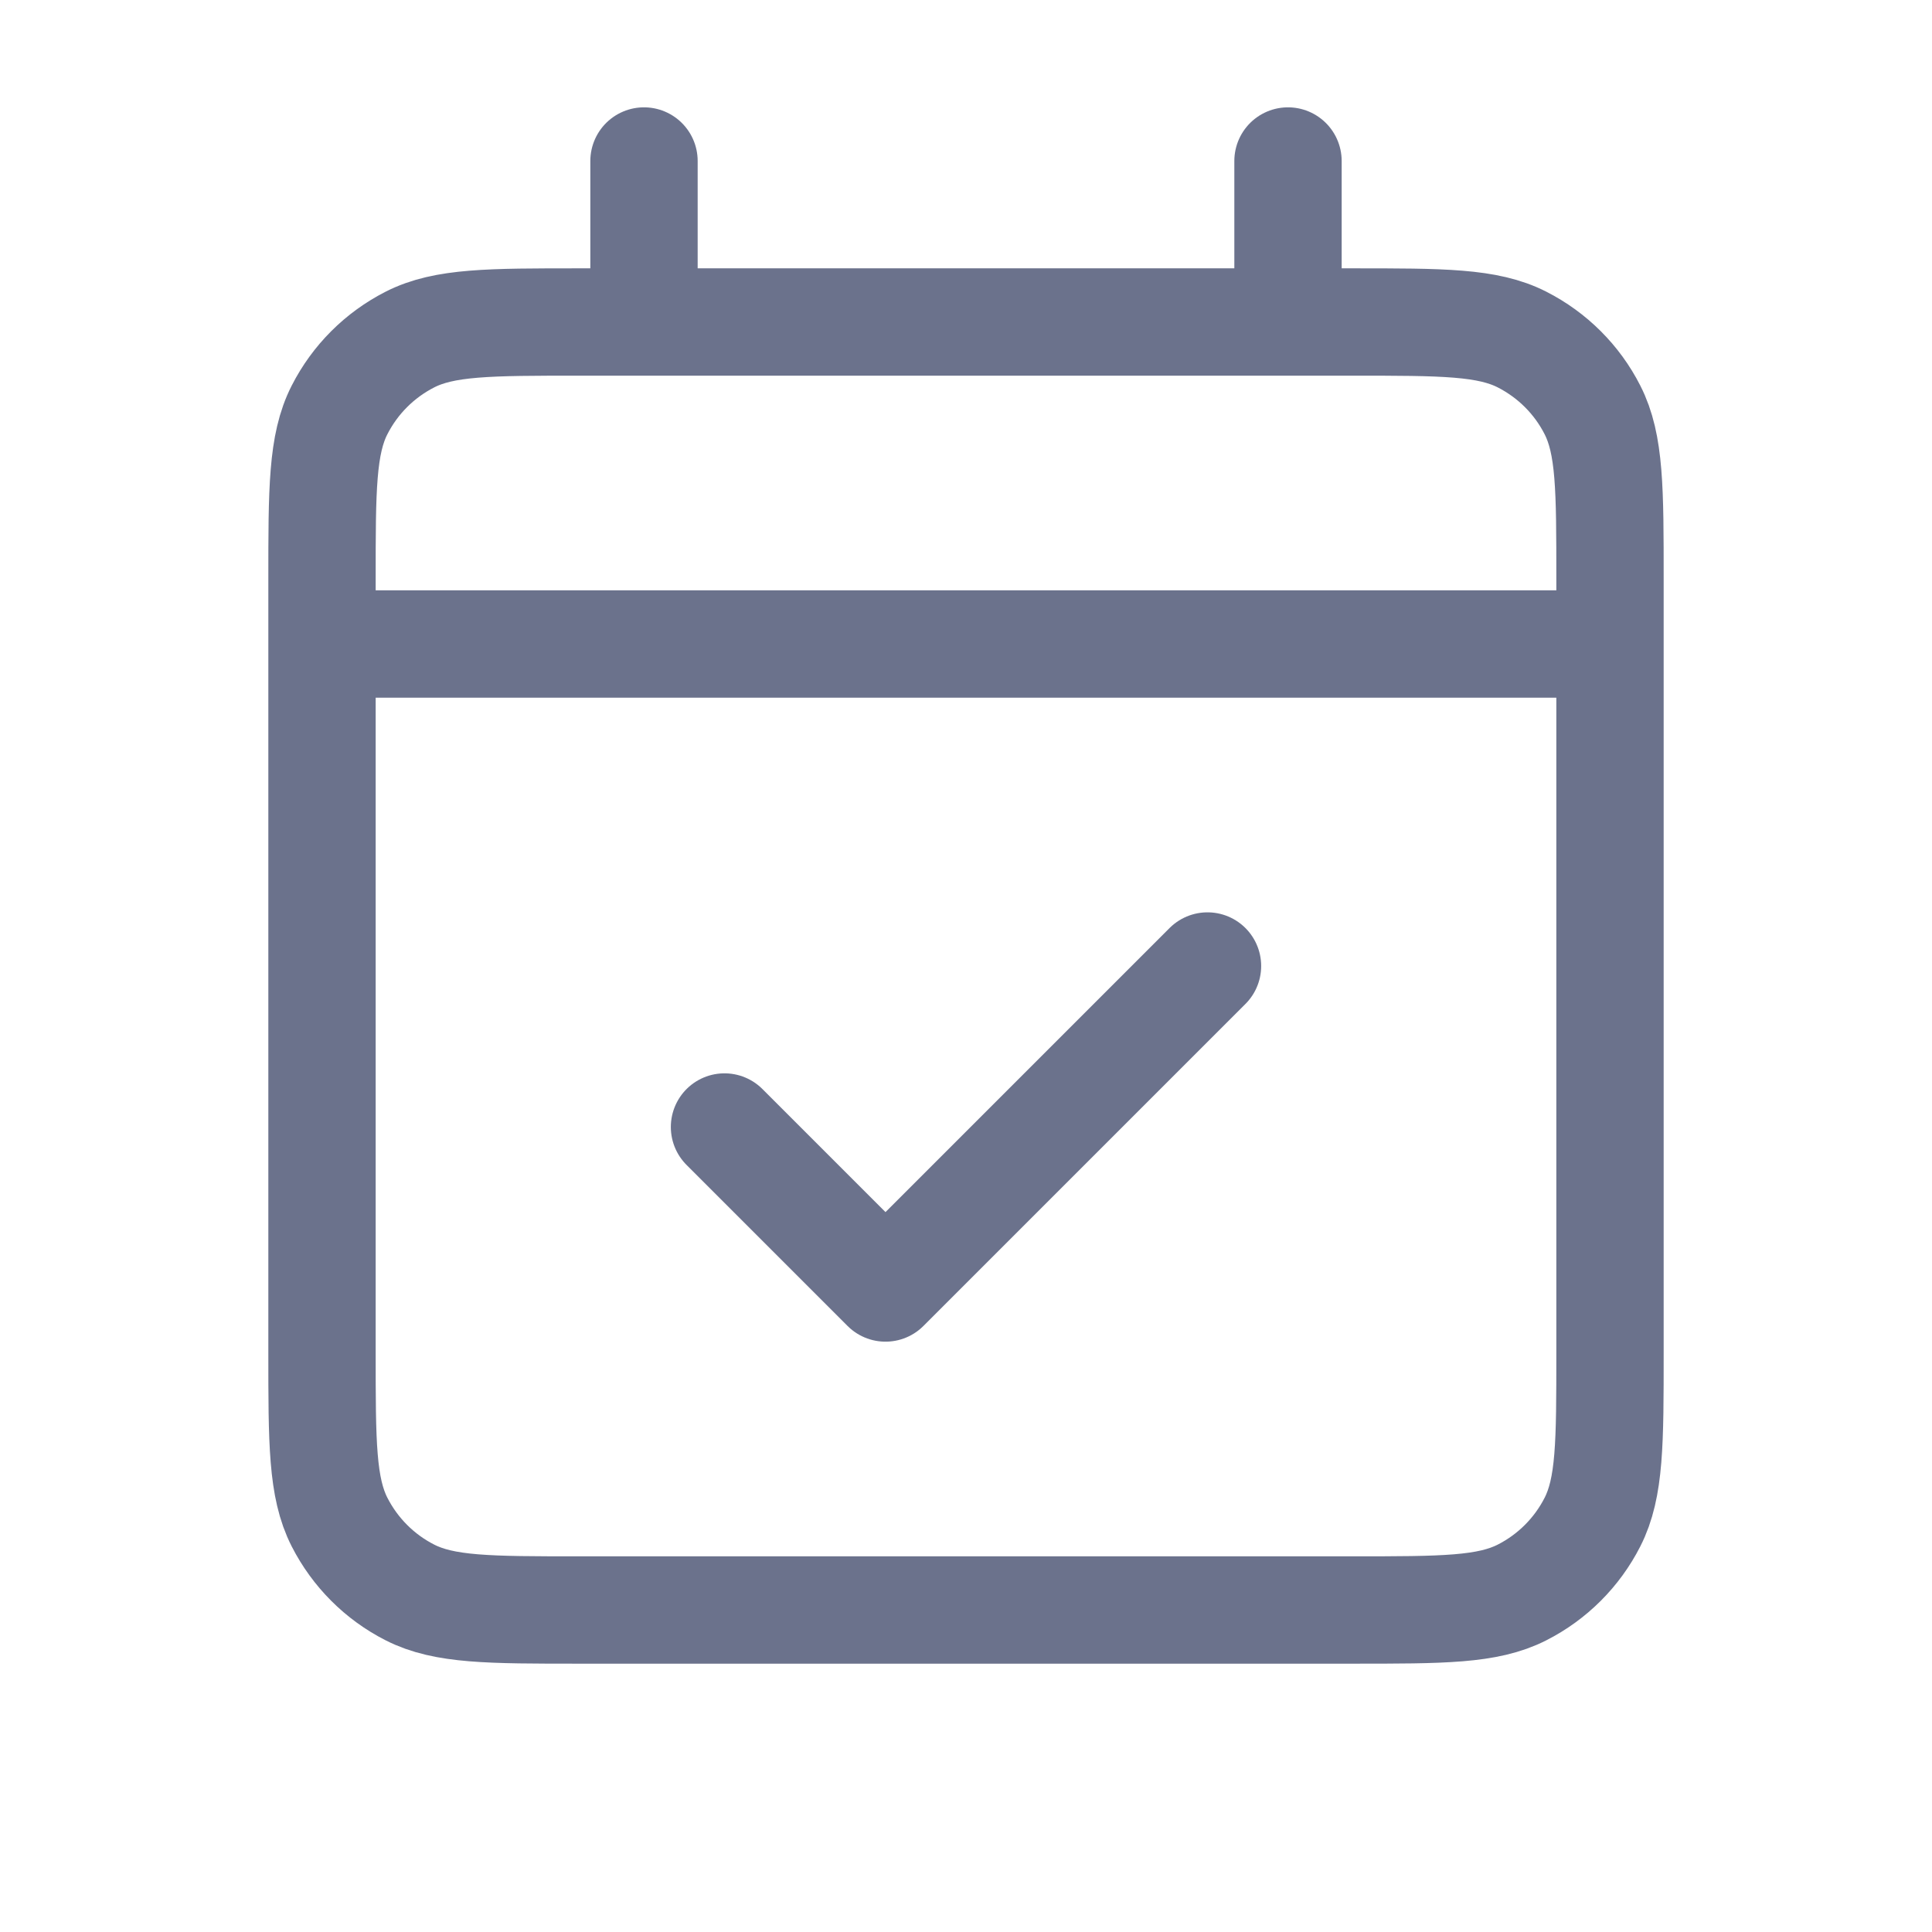
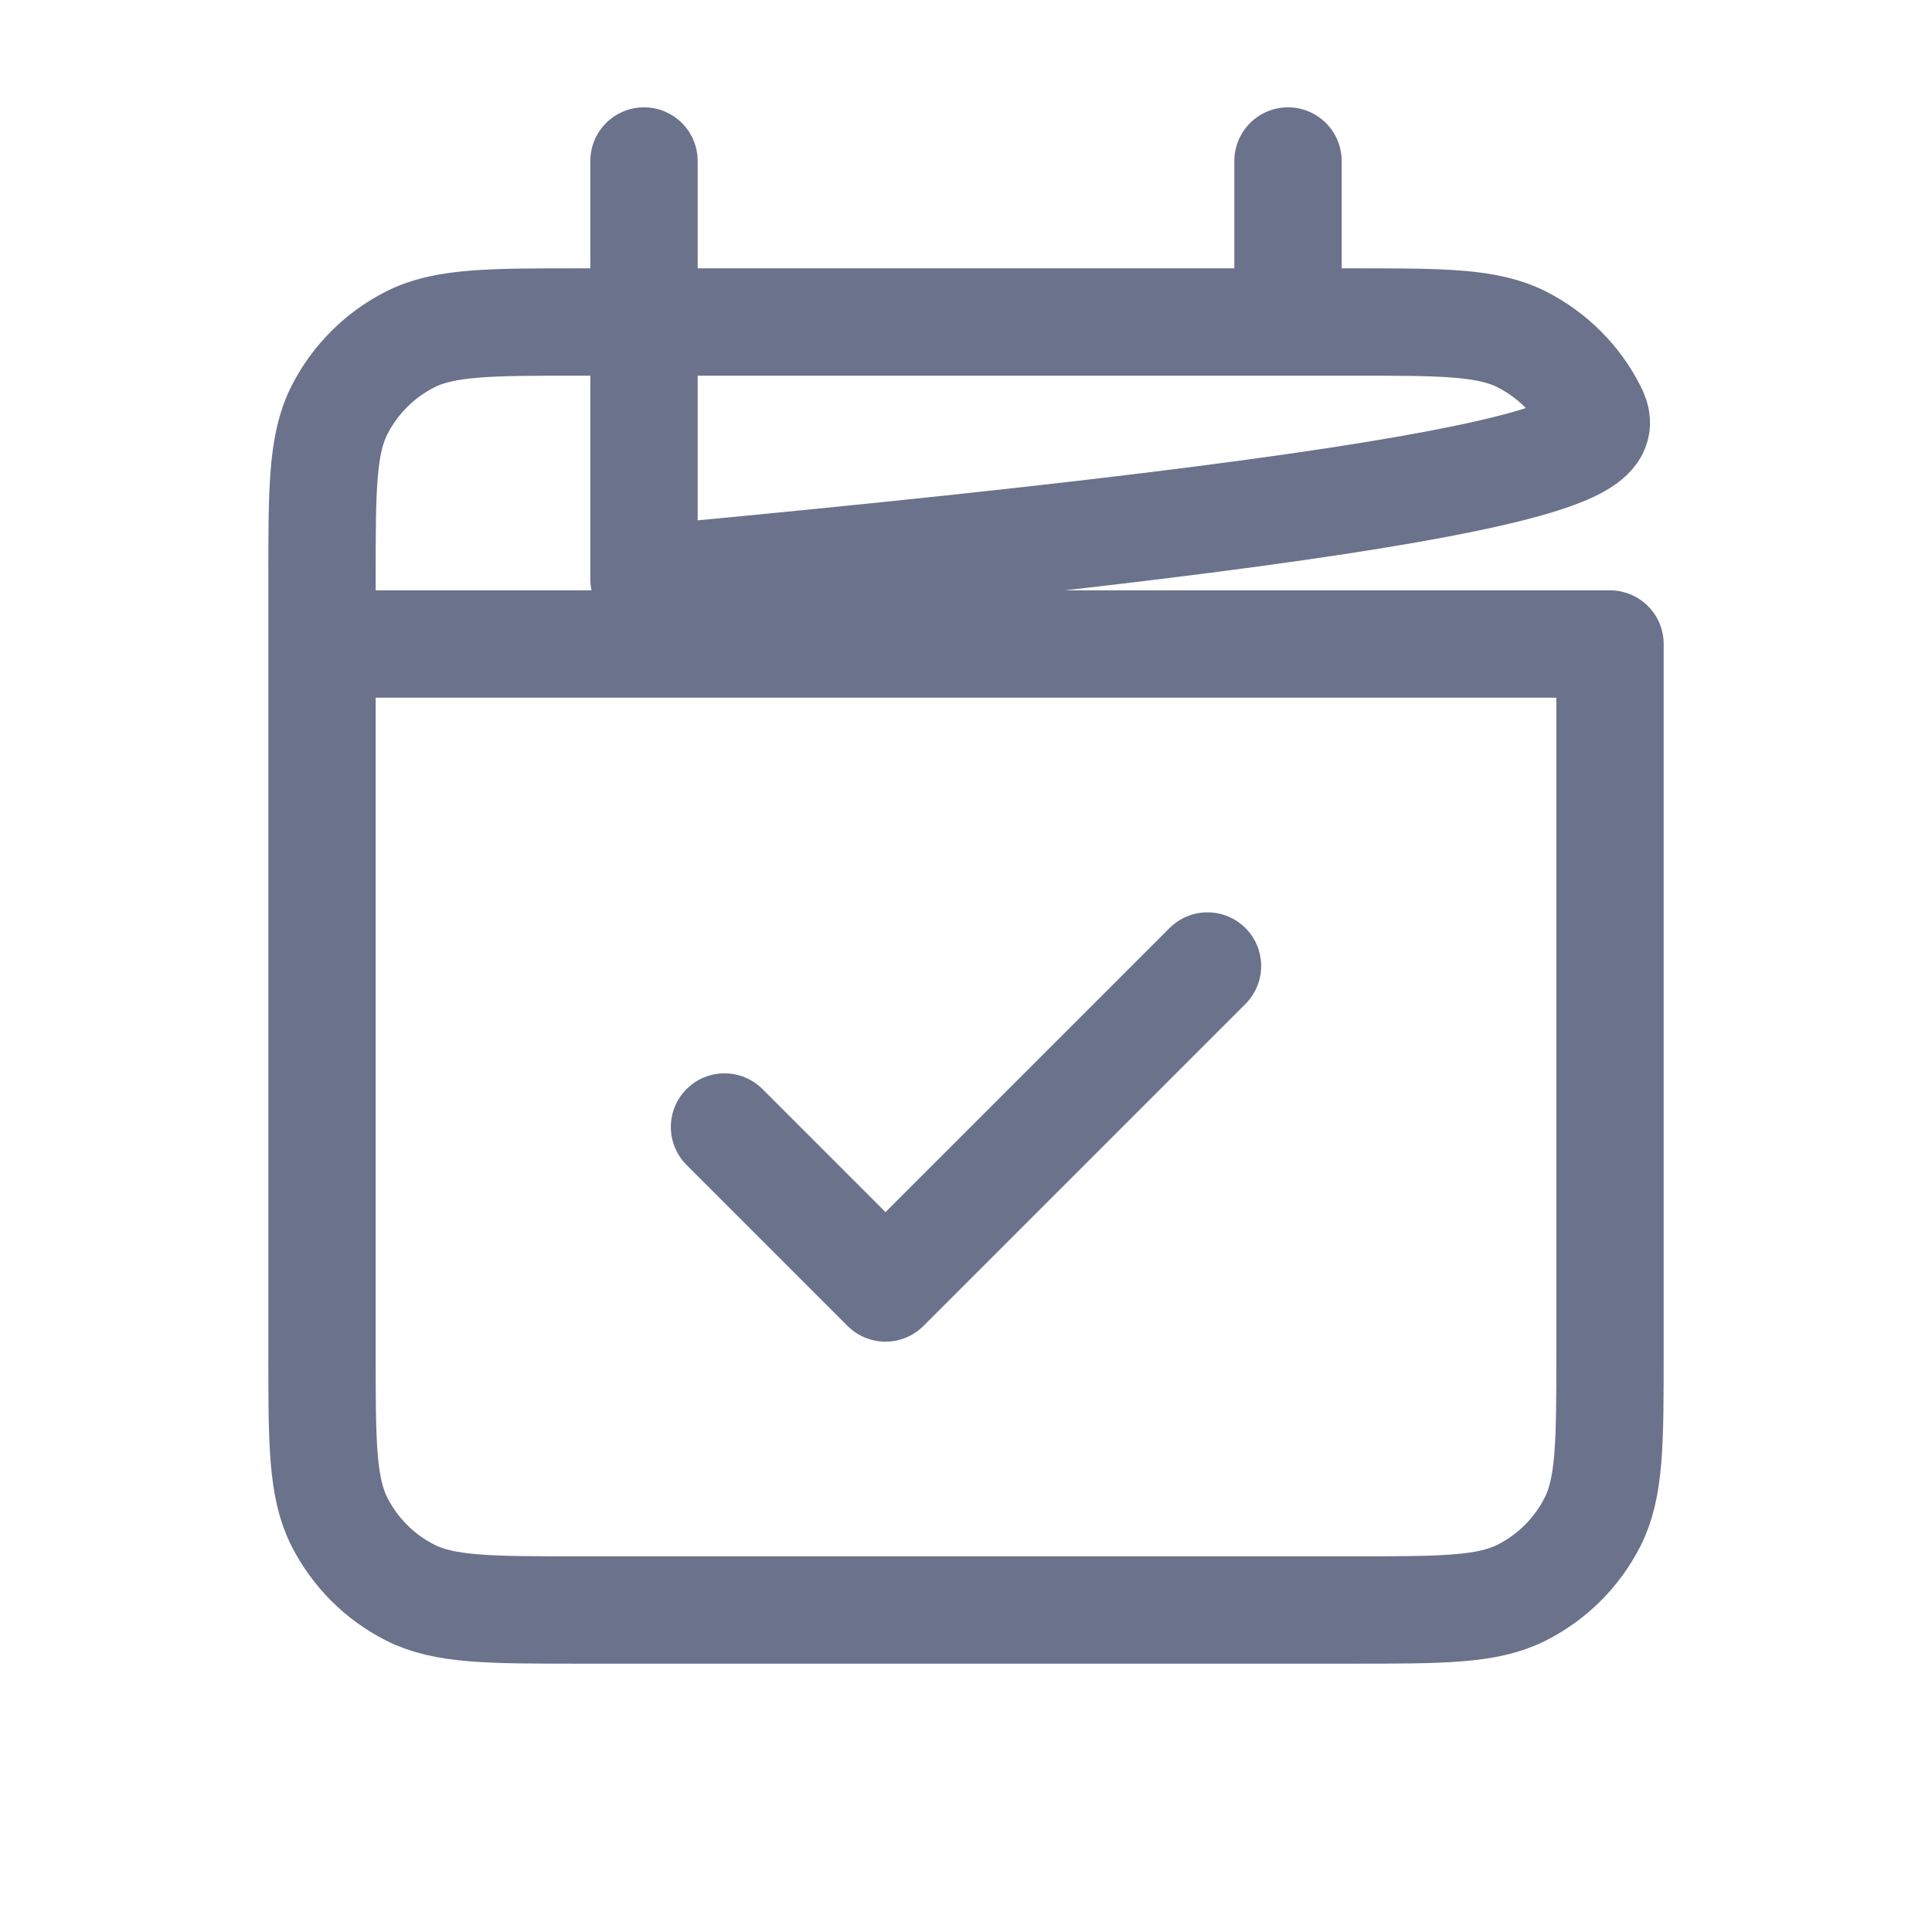
<svg xmlns="http://www.w3.org/2000/svg" width="36" height="36" viewBox="0 0 36 36" fill="none">
-   <path d="M6 12H30M6 12V25.2C6 26.881 6 27.72 6.327 28.362C6.615 28.926 7.073 29.386 7.638 29.673C8.279 30 9.118 30 10.795 30H25.205C26.881 30 27.72 30 28.361 29.673C28.926 29.386 29.386 28.926 29.673 28.362C30 27.721 30 26.882 30 25.205V12M6 12V10.8C6 9.12 6 8.279 6.327 7.638C6.615 7.073 7.073 6.615 7.638 6.327C8.279 6 9.12 6 10.8 6H12M30 12V10.795C30 9.118 30 8.279 29.673 7.638C29.386 7.073 28.926 6.615 28.361 6.327C27.719 6 26.881 6 25.2 6H24M12 6H24M12 6V3M24 6V3M22.5 18L16.5 24L13.5 21" stroke="#6B728C" stroke-width="2" stroke-linecap="round" stroke-linejoin="round" />
+   <path d="M6 12H30M6 12V25.2C6 26.881 6 27.72 6.327 28.362C6.615 28.926 7.073 29.386 7.638 29.673C8.279 30 9.118 30 10.795 30H25.205C26.881 30 27.72 30 28.361 29.673C28.926 29.386 29.386 28.926 29.673 28.362C30 27.721 30 26.882 30 25.205V12M6 12V10.8C6 9.12 6 8.279 6.327 7.638C6.615 7.073 7.073 6.615 7.638 6.327C8.279 6 9.12 6 10.8 6H12V10.795C30 9.118 30 8.279 29.673 7.638C29.386 7.073 28.926 6.615 28.361 6.327C27.719 6 26.881 6 25.2 6H24M12 6H24M12 6V3M24 6V3M22.5 18L16.5 24L13.5 21" stroke="#6B728C" stroke-width="2" stroke-linecap="round" stroke-linejoin="round" />
</svg>